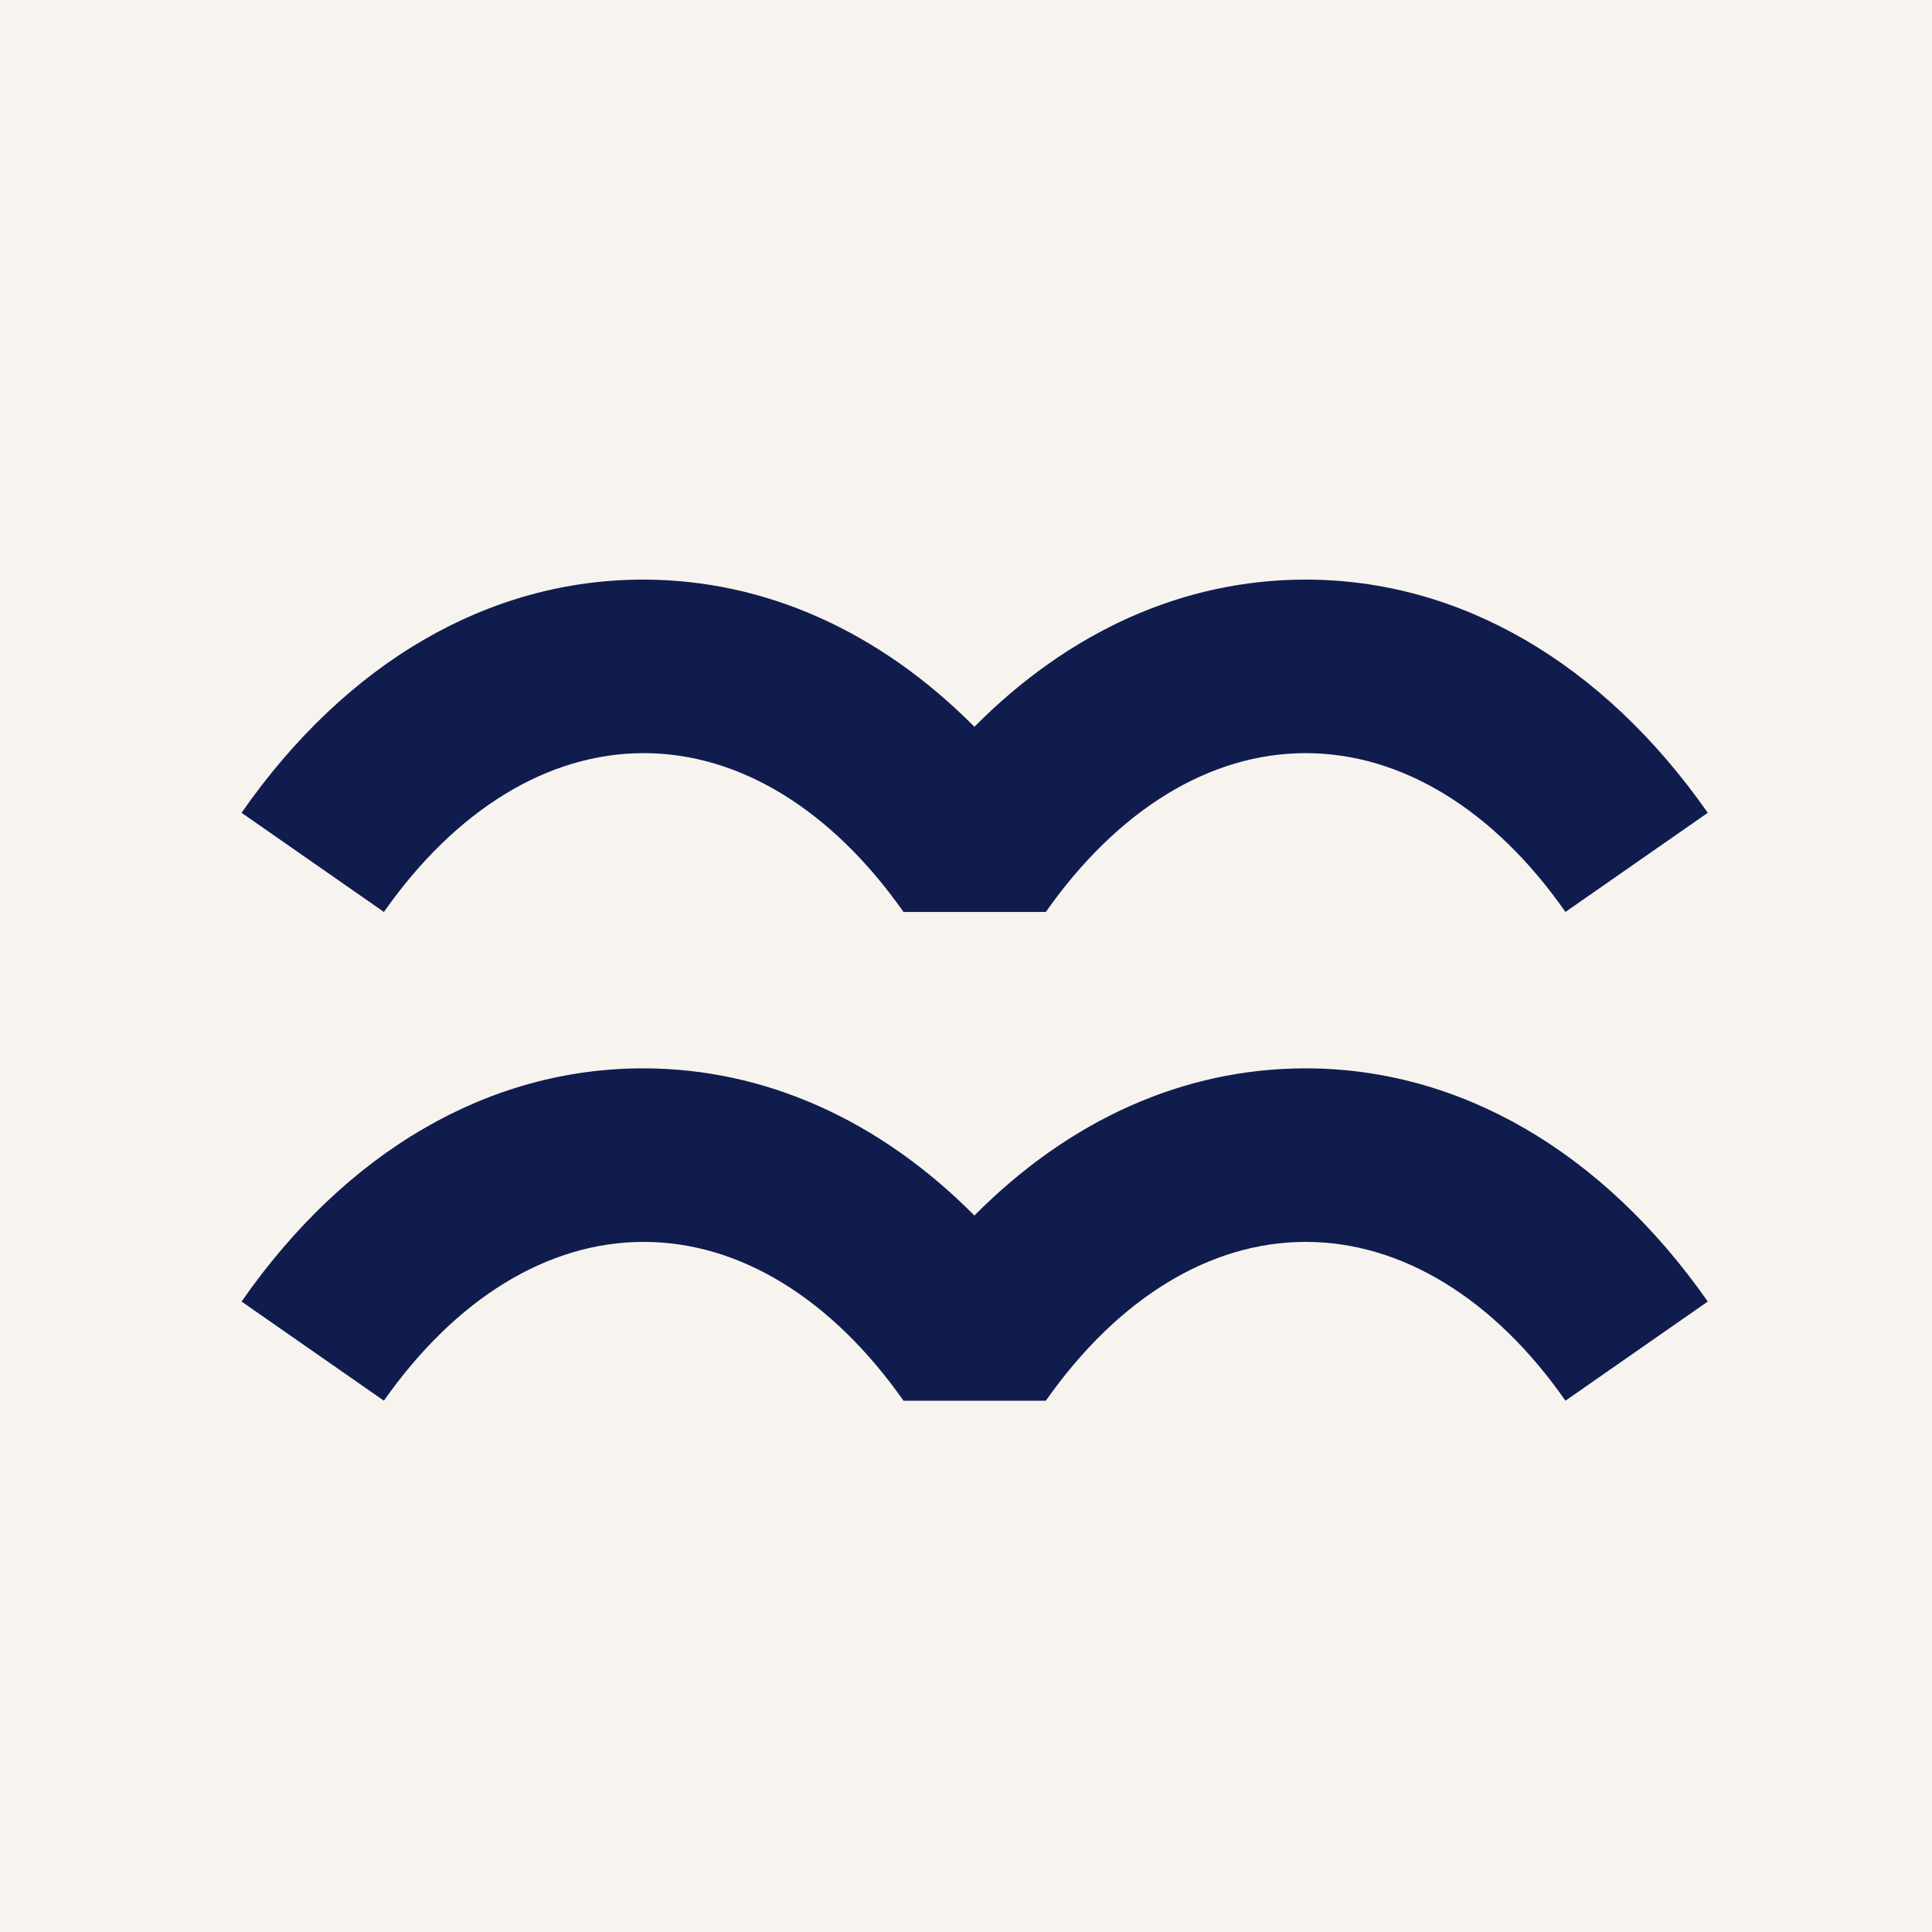
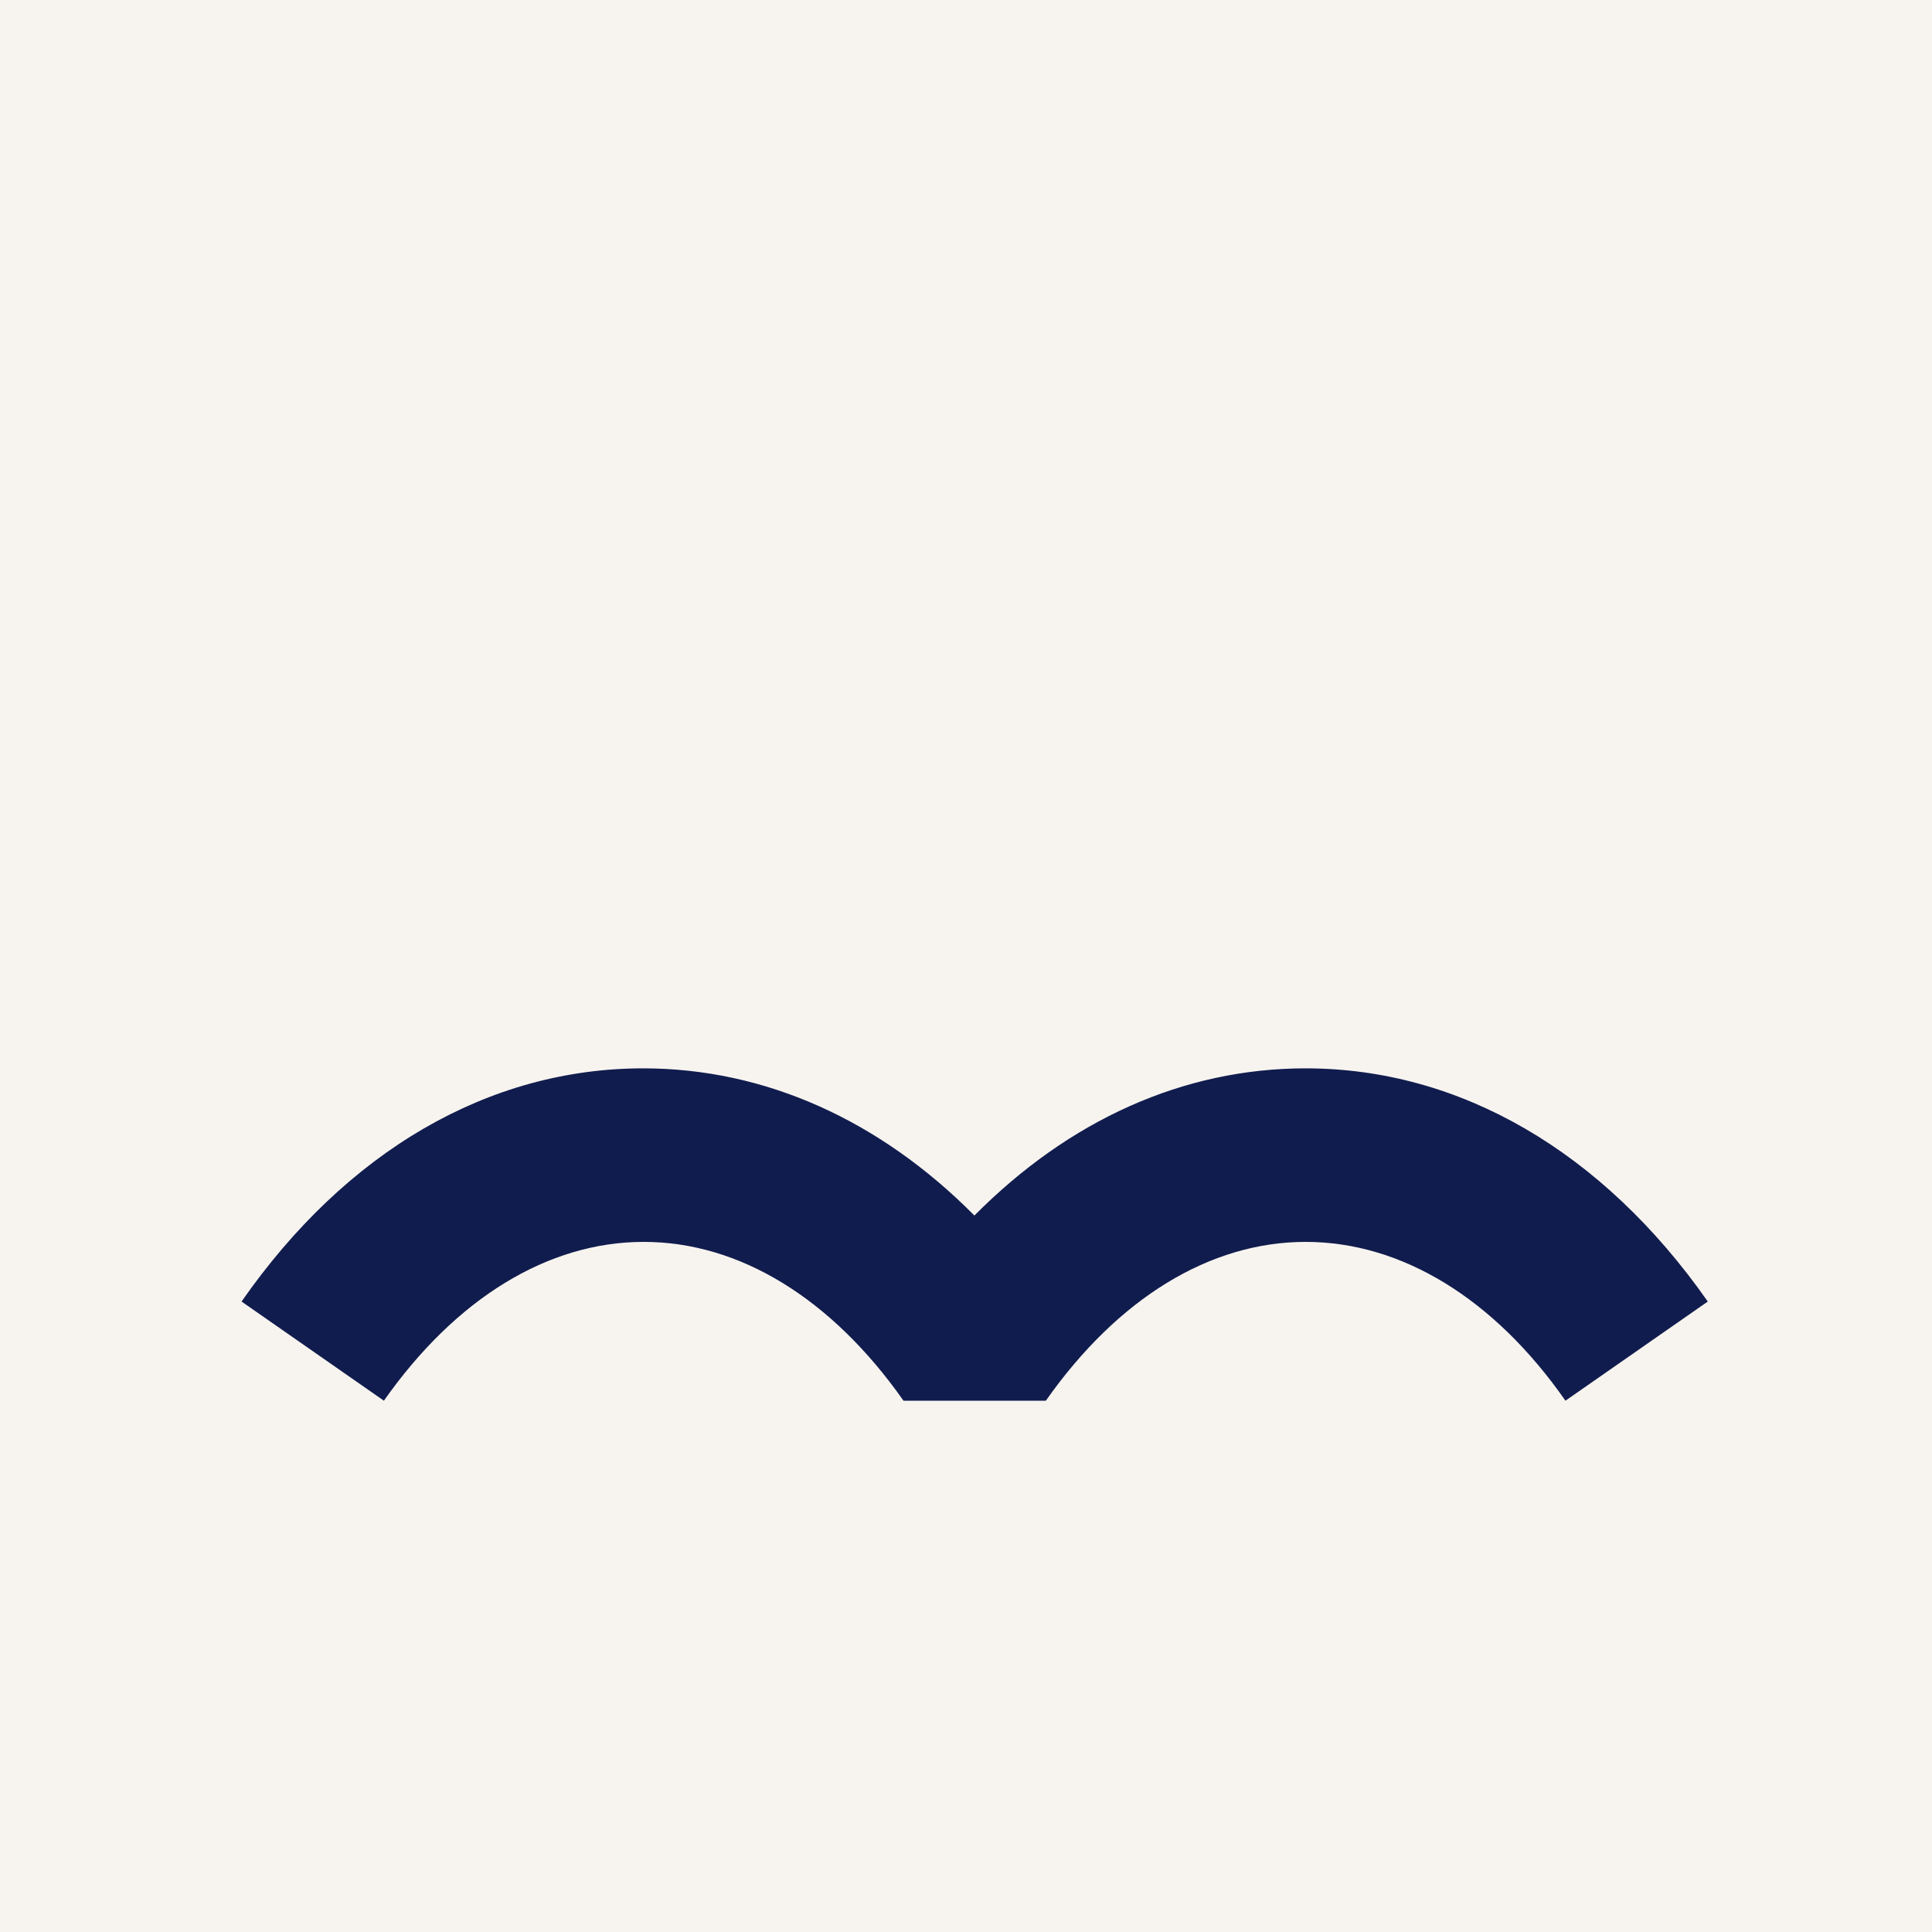
<svg xmlns="http://www.w3.org/2000/svg" width="40" height="40" viewBox="0 0 40 40" fill="none">
  <rect width="40" height="40" fill="#F7F4EF" />
  <path d="M13.316 22.119C15.836 22.119 18.213 23.189 20.174 25.166C22.135 23.189 24.501 22.119 27.032 22.119C30.22 22.119 33.178 23.834 35.358 26.947L32.411 29C30.932 26.881 29.015 25.712 27.032 25.712C25.049 25.712 23.143 26.881 21.653 29L18.706 29C17.216 26.881 15.31 25.712 13.327 25.712C11.344 25.712 9.438 26.881 7.948 29L5.001 26.947C7.17 23.834 10.117 22.119 13.316 22.119Z" fill="#111C4E" />
-   <path d="M13.316 12C15.836 12 18.213 13.07 20.174 15.047C22.135 13.07 24.501 12 27.032 12C30.22 12 33.178 13.715 35.358 16.828L32.411 18.881C30.932 16.762 29.015 15.593 27.032 15.593C25.049 15.593 23.143 16.762 21.653 18.881L18.706 18.881C17.216 16.762 15.31 15.593 13.327 15.593C11.344 15.593 9.438 16.762 7.948 18.881L5.001 16.828C7.17 13.715 10.117 12 13.316 12Z" fill="#111C4E" />
</svg>